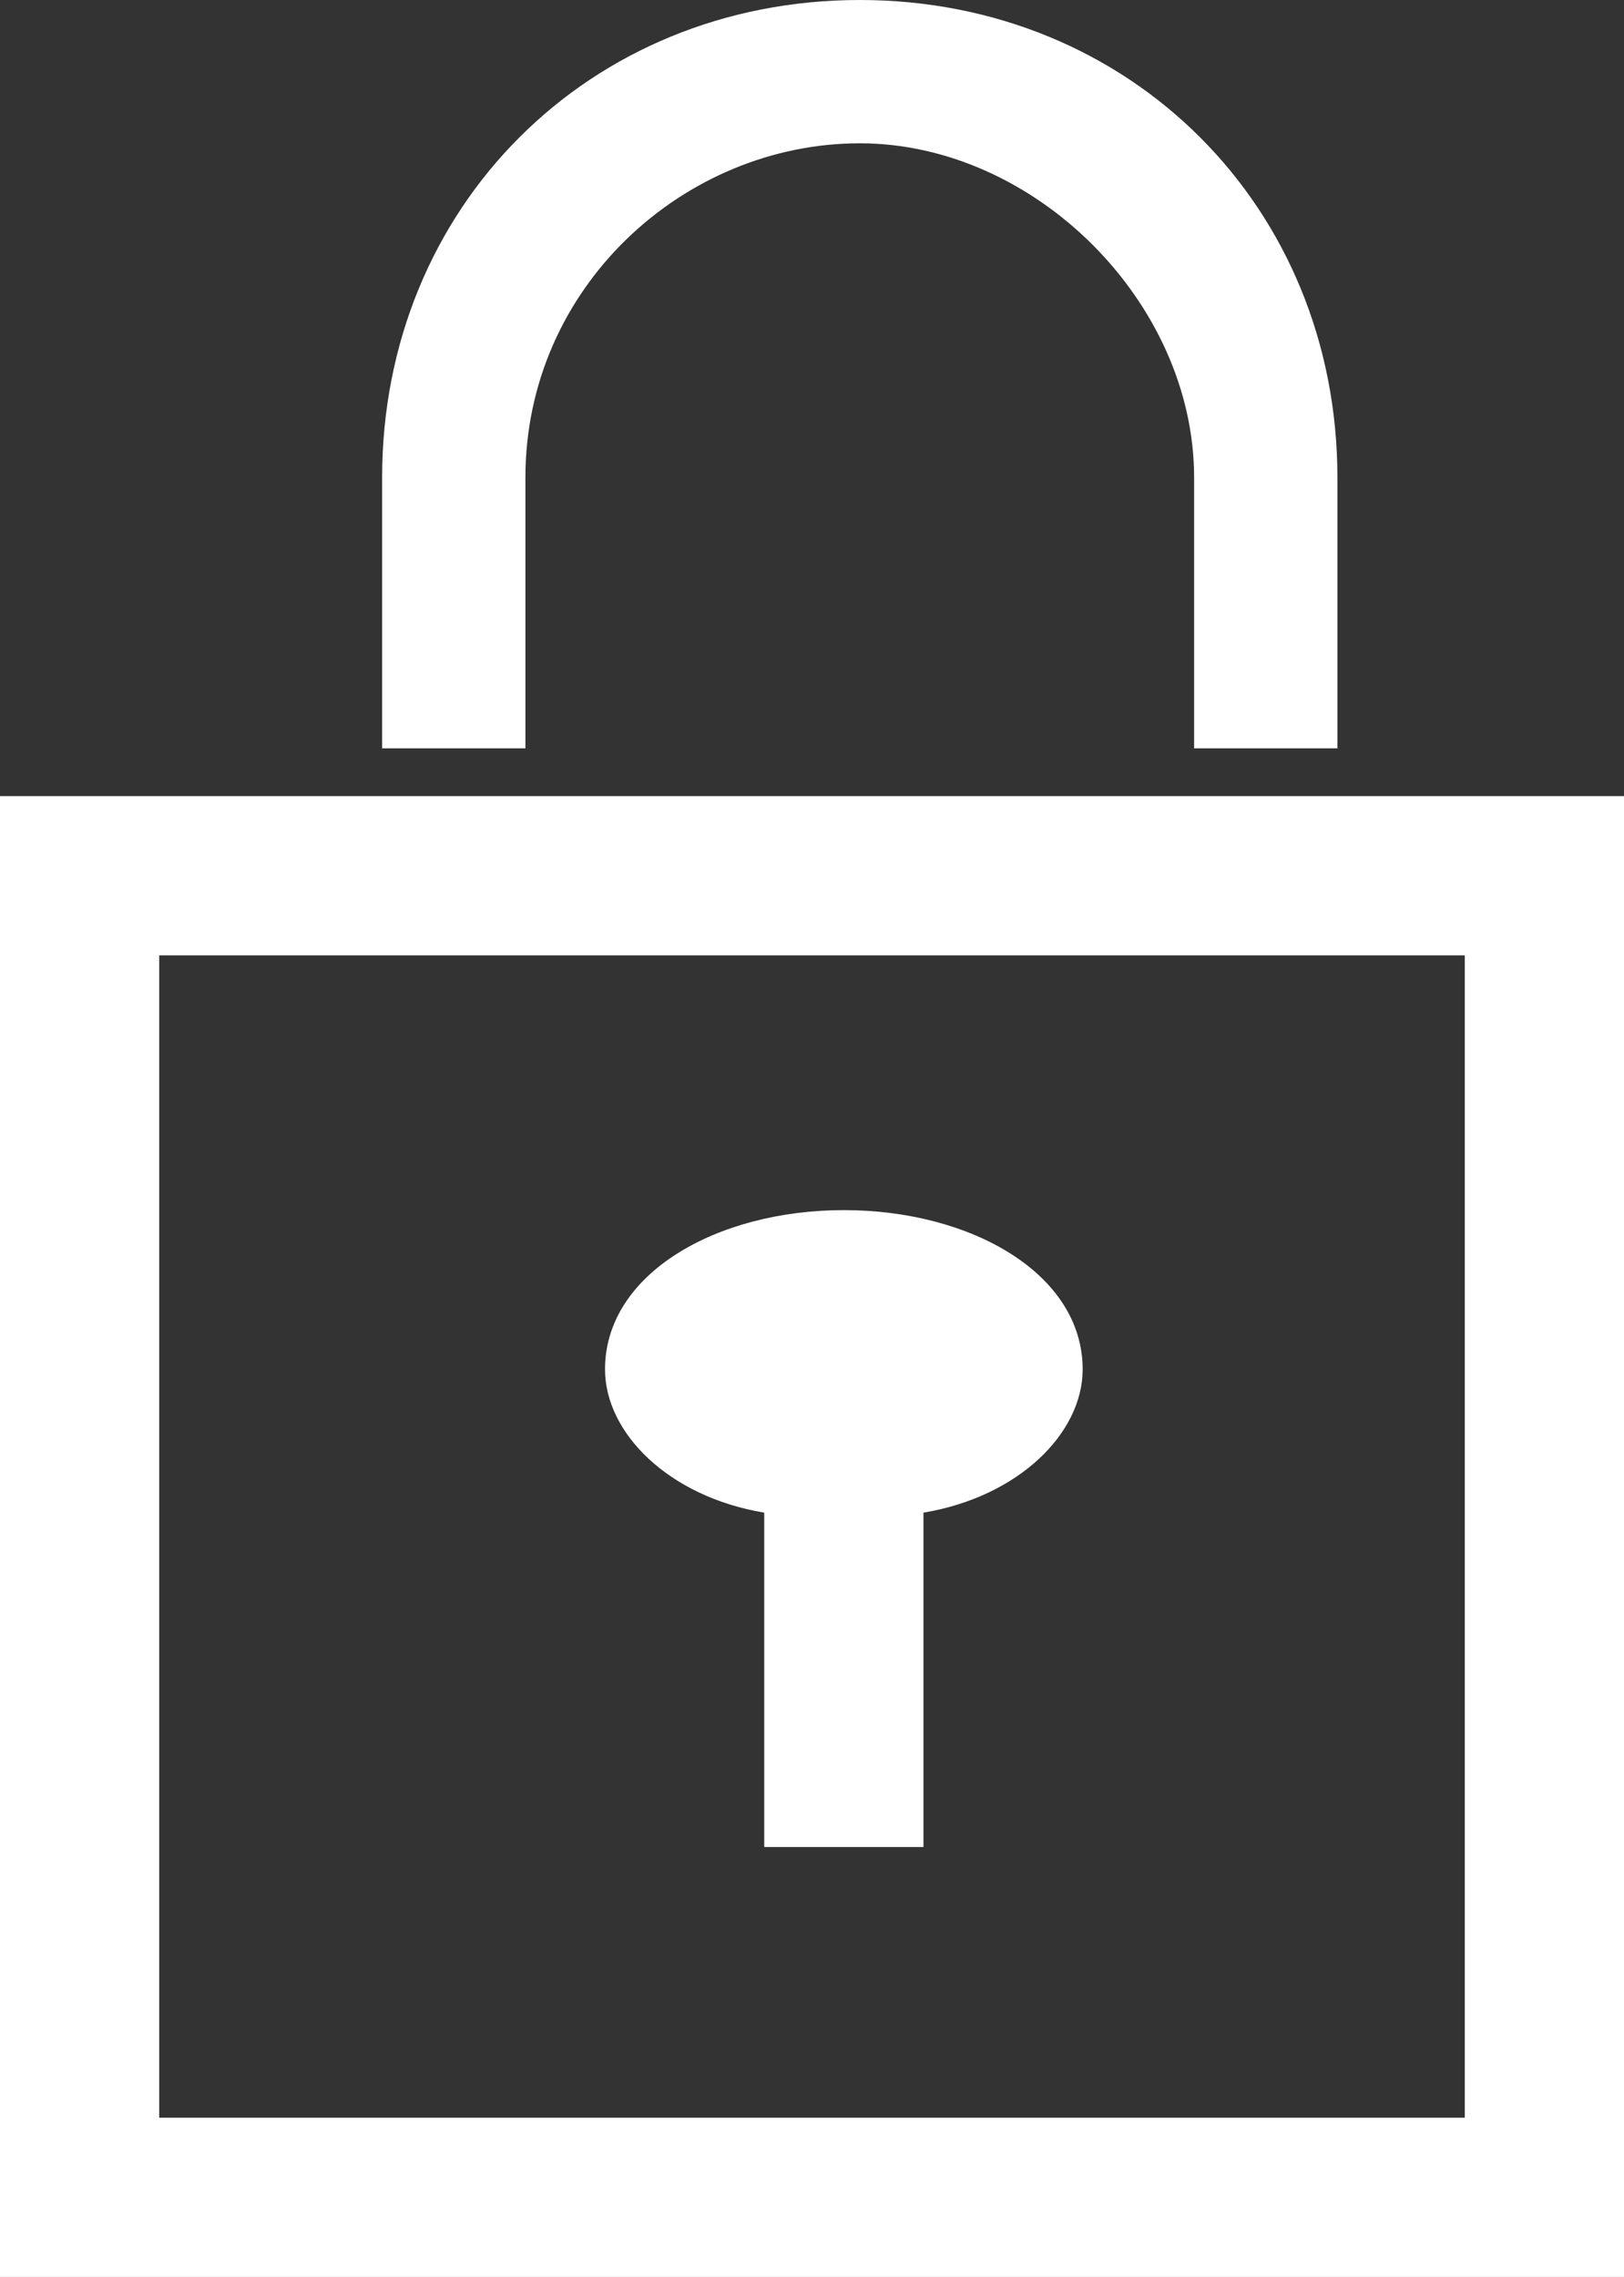
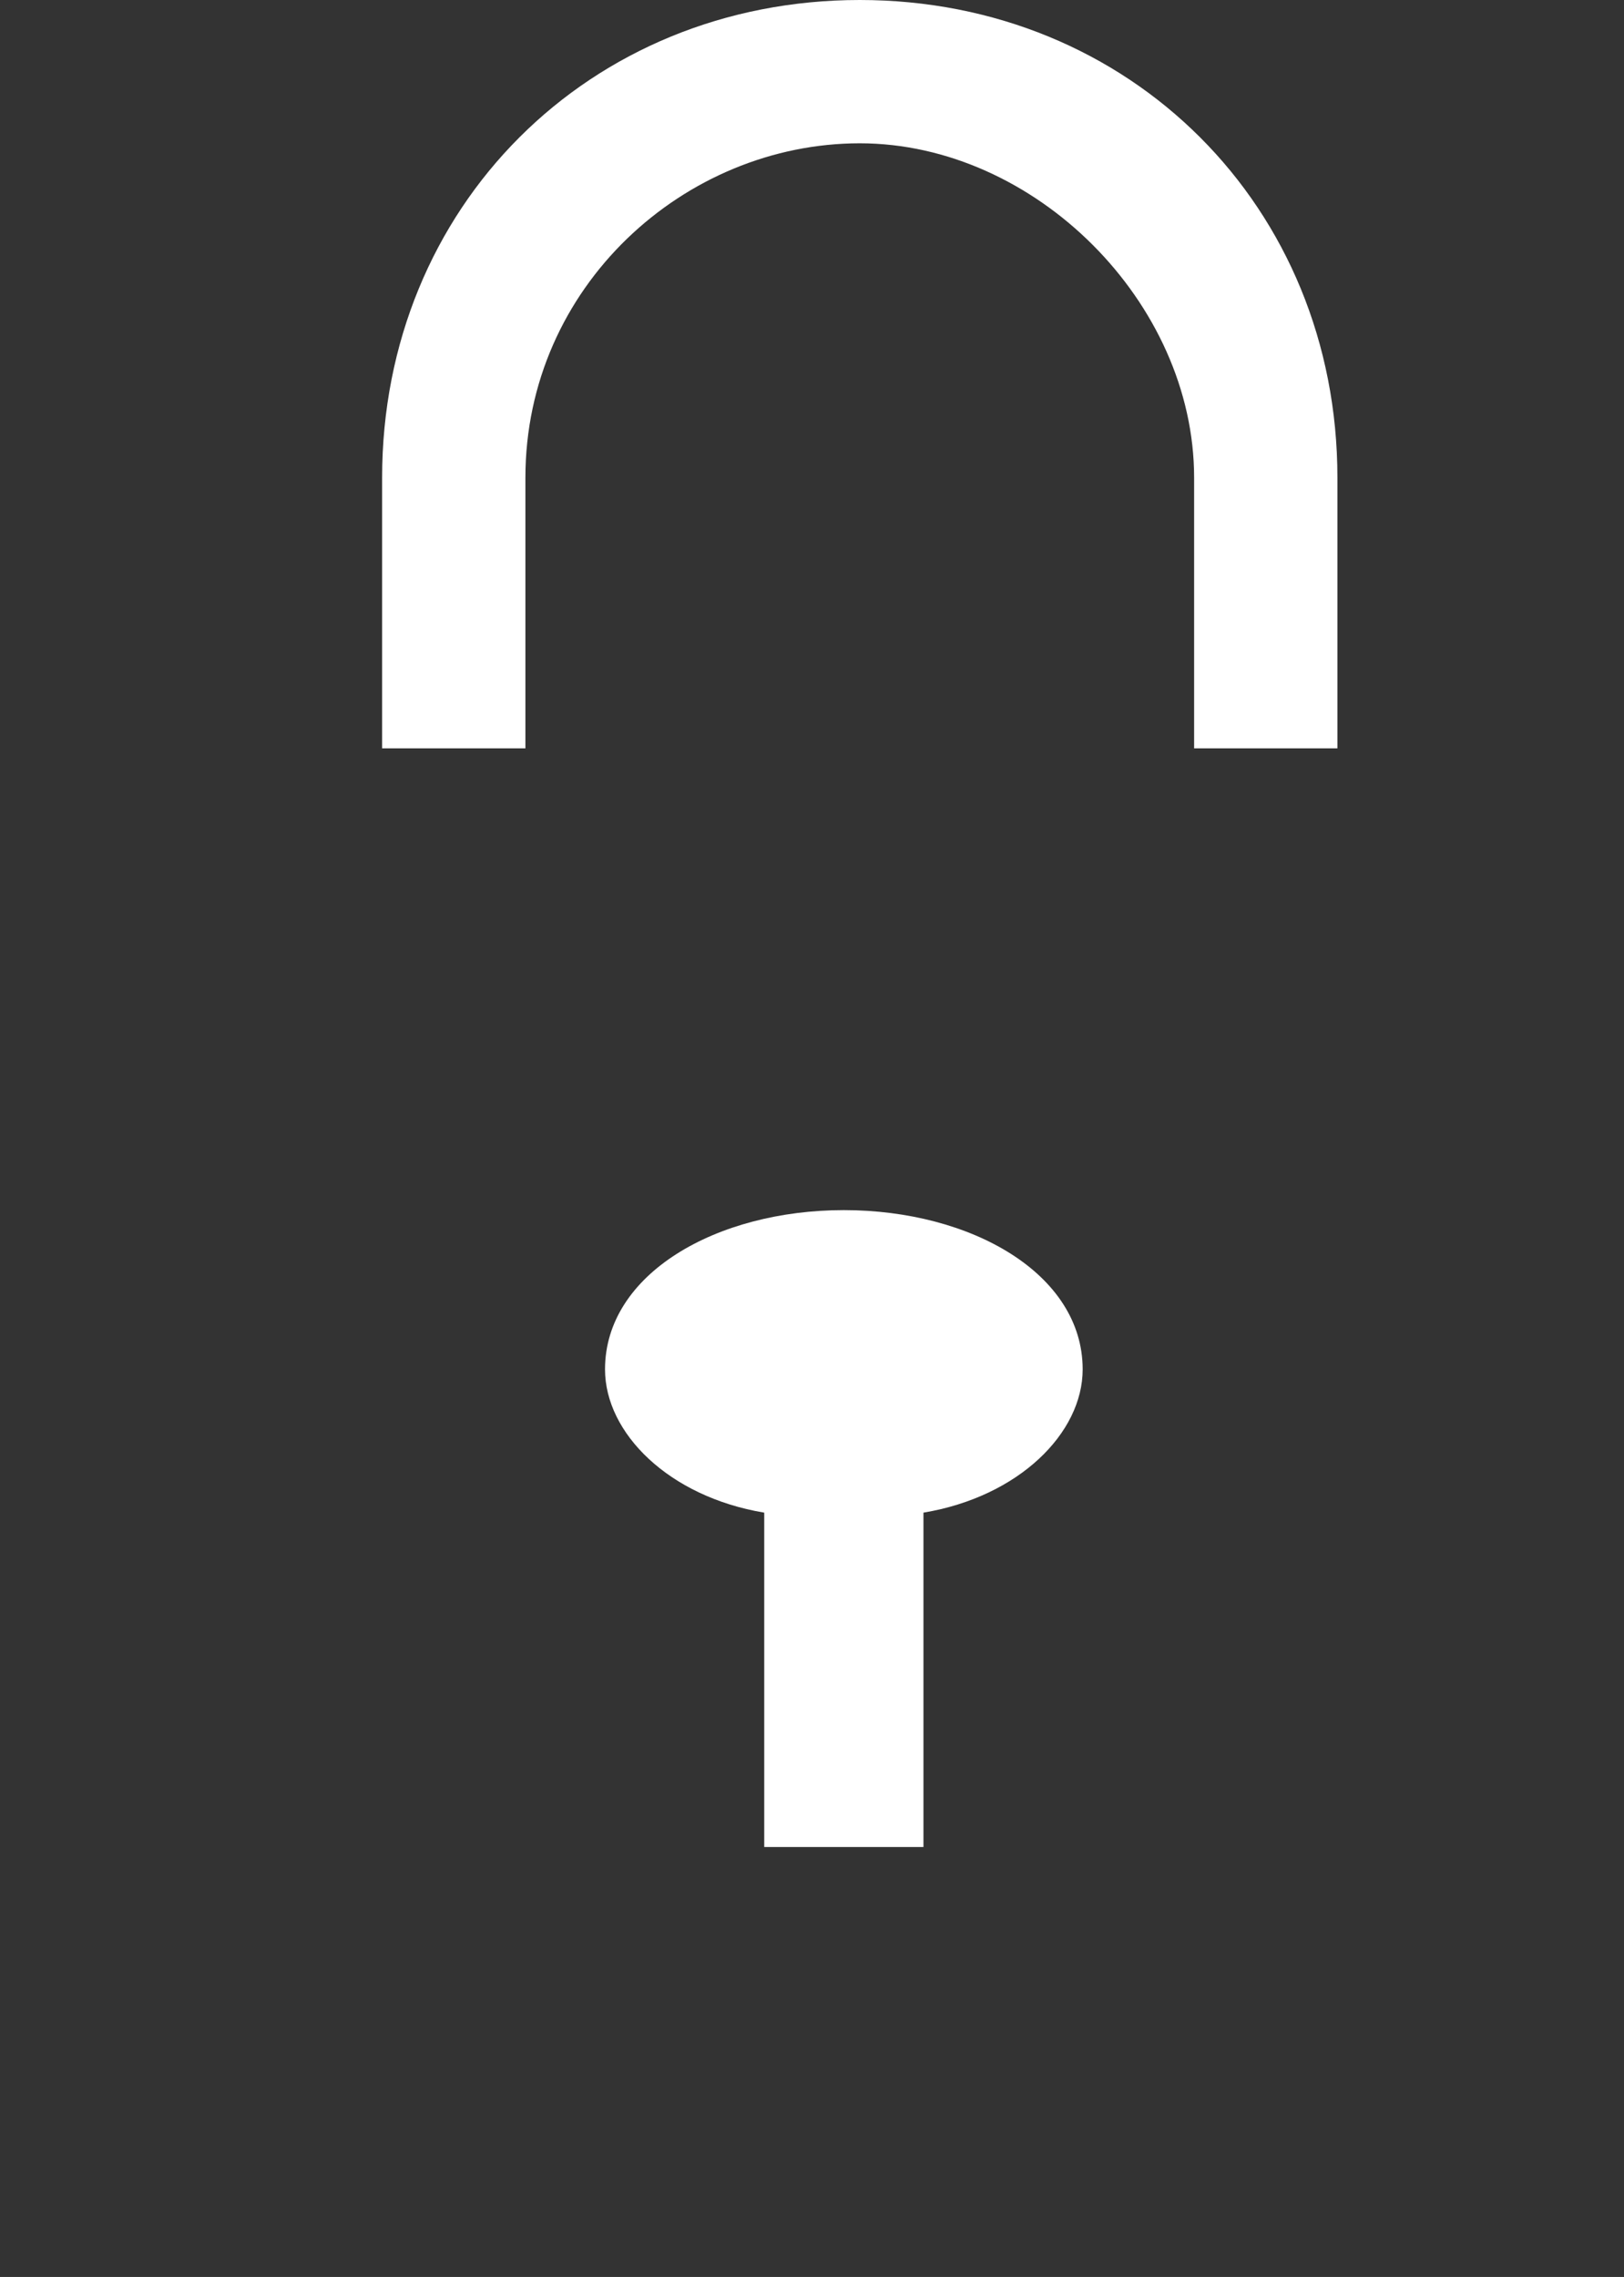
<svg xmlns="http://www.w3.org/2000/svg" version="1.1" id="Layer_1" x="0px" y="0px" width="10.2px" height="14.3px" viewBox="0 0 10.2 14.3" style="enable-background:new 0 0 10.2 14.3;" xml:space="preserve">
  <rect x="0" y="0" width="10.2" height="14.3" fill="#333333" stroke="none" />
  <style type="text/css">
	.st0{fill:#FFFFFF;}
	.st1{fill:none;stroke:#FFFFFF;}
</style>
  <g>
    <path class="st0" d="M3.3,3c0-1.2,1-2.1,2.1-2.1s2.1,1,2.1,2.1c0,0,0,0,0,0v1.7h0.9V3c0-1.7-1.3-3-3-3s-3,1.3-3,3v1.7h0.9L3.3,3z" />
-     <path class="st1" d="M0.5,5.5v8.3h9.2V5.5H0.5z" />
    <path class="st0" d="M5.3,7.6c-0.8,0-1.5,0.4-1.5,1c0,0.4,0.4,0.8,1,0.9v2.1h1V9.5c0.6-0.1,1-0.5,1-0.9C6.8,8,6.1,7.6,5.3,7.6z" />
  </g>
</svg>